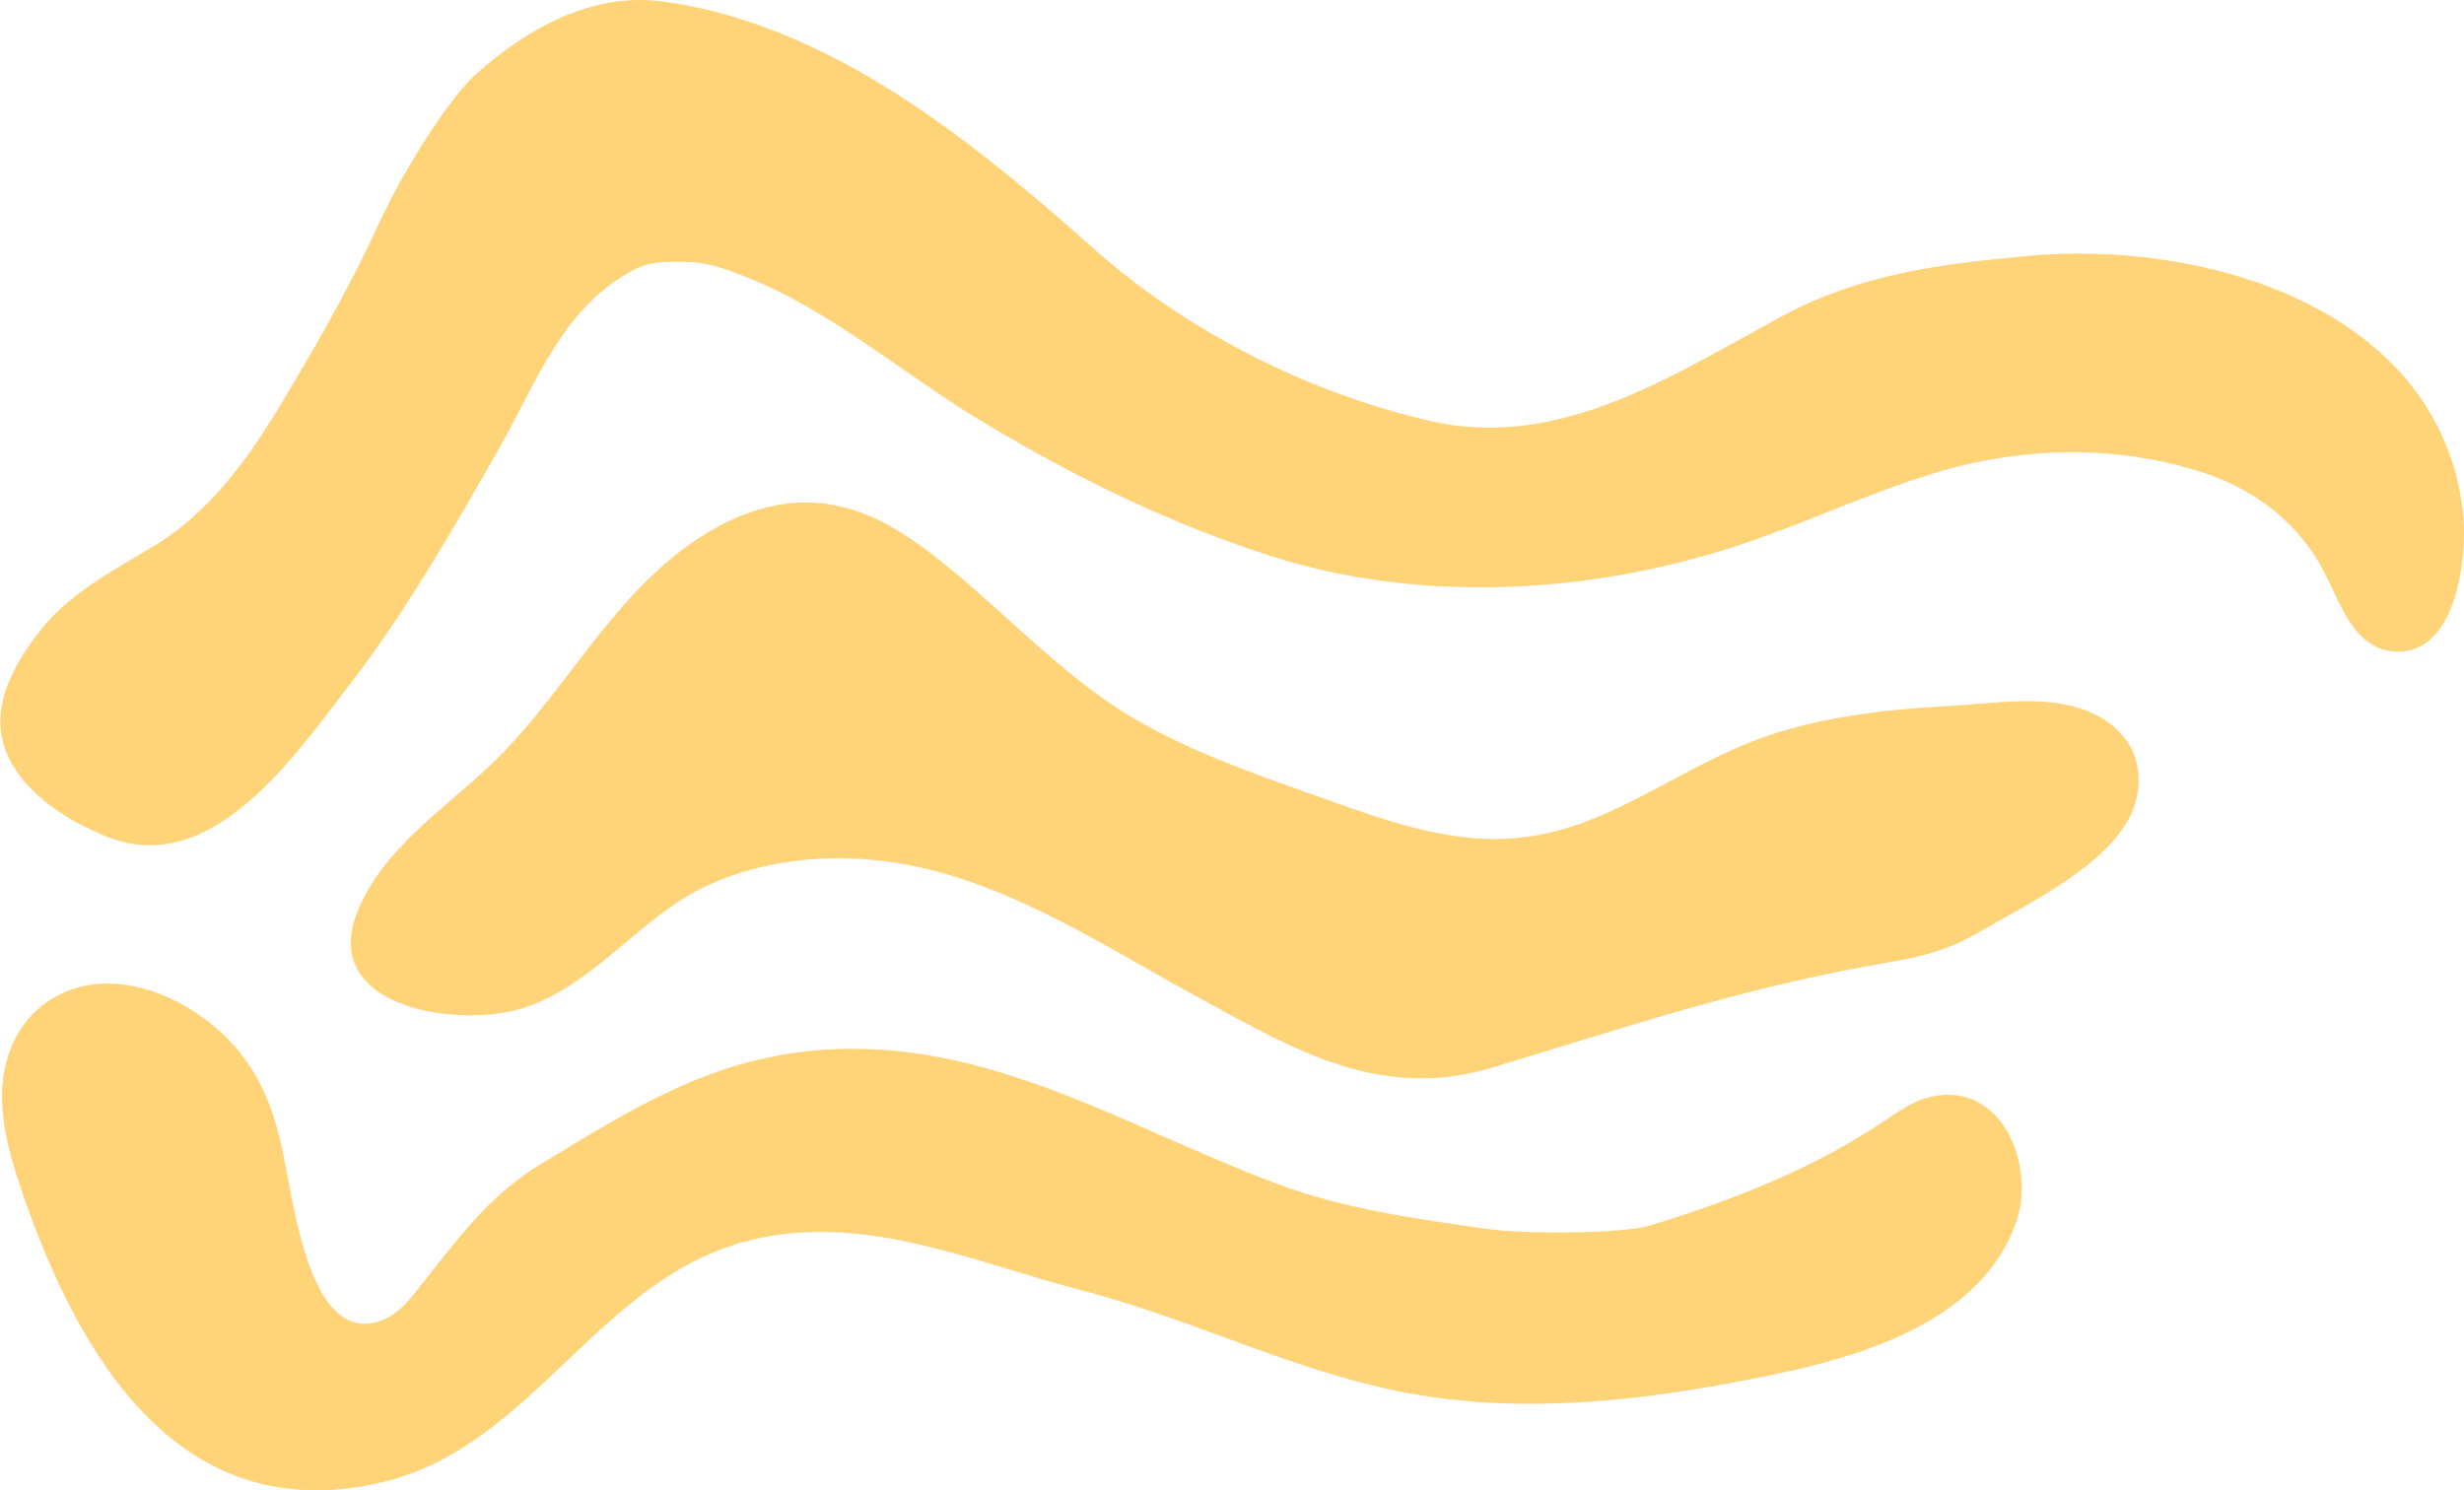
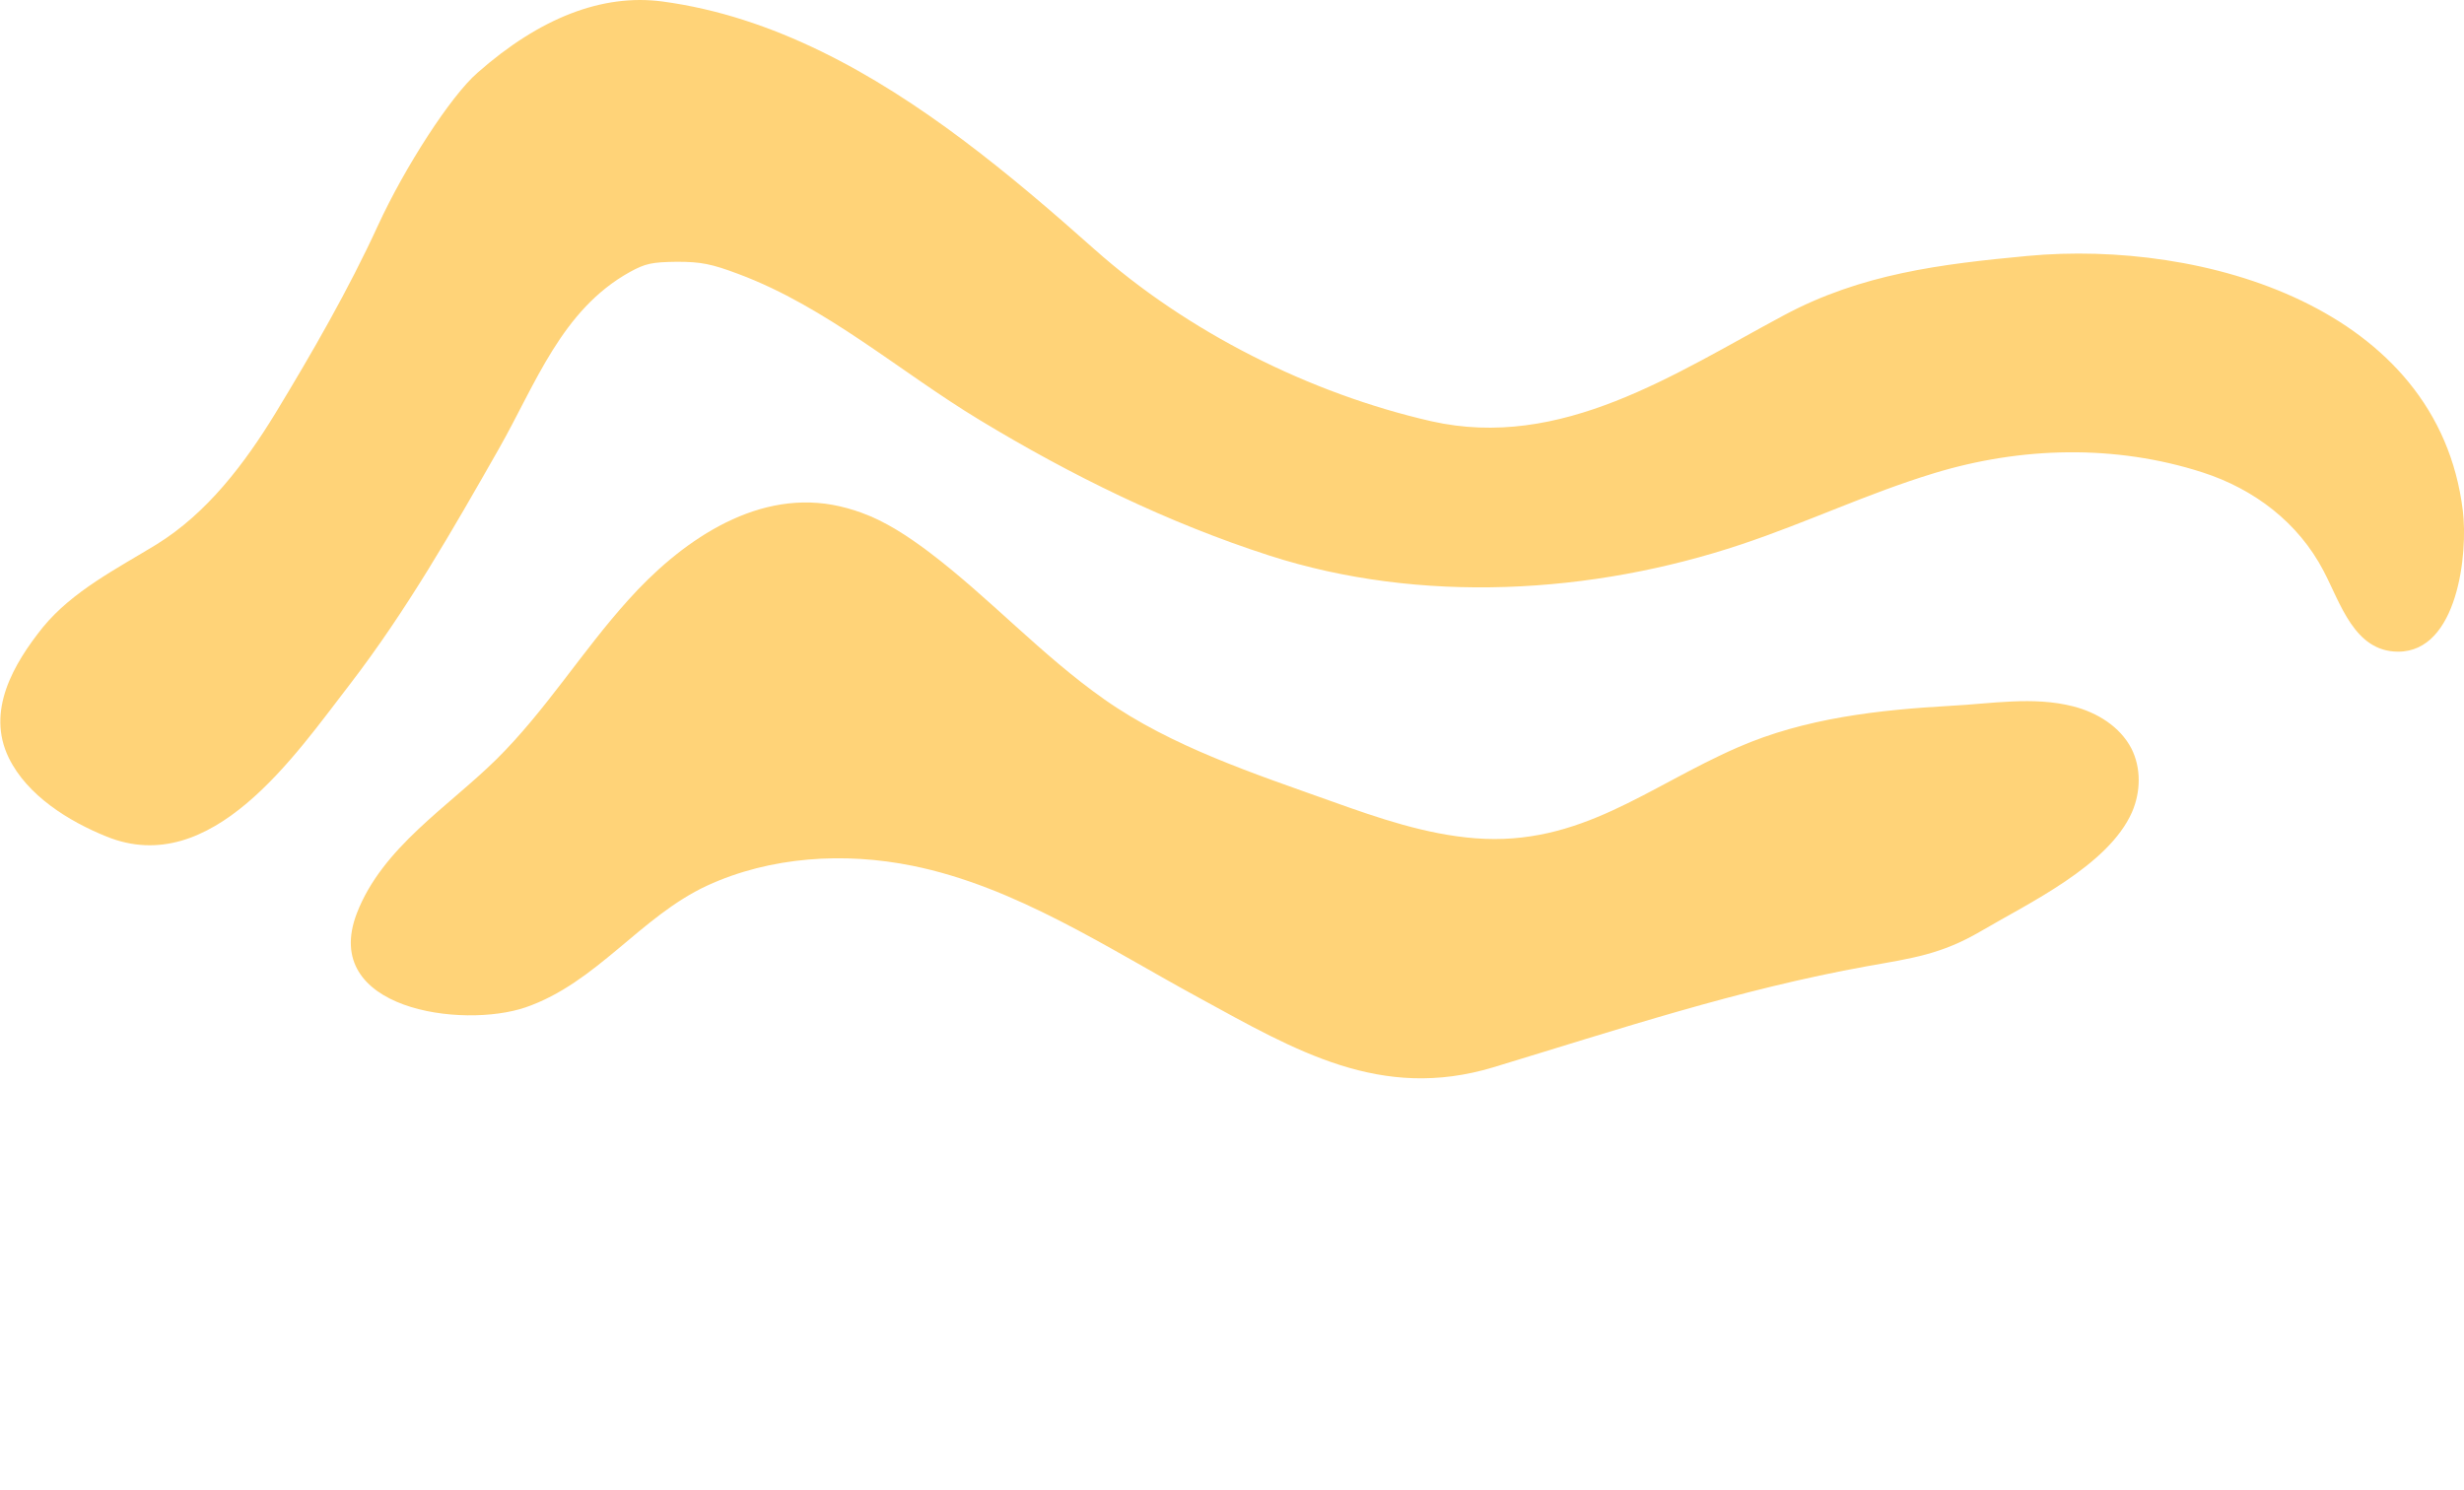
<svg xmlns="http://www.w3.org/2000/svg" fill="#000000" height="509.4" viewBox="0 0 842.3 509.4" width="842.3">
  <g>
    <path d="M226.4,0.5c38.1,5.1,72.4,24.6,102.7,47.3c15.6,11.7,30.4,24.4,45,37.4c31.8,28.3,73.6,49.3,115.1,58.8 c44.5,10.1,83.4-16.3,120.6-36.2c26.5-14.2,53.6-17.5,83.3-20.3c59.9-5.6,140.3,17.4,148.8,87.1c1.8,14.5-1.7,48.2-22.1,48.2 c-15,0-19.7-16.6-25.5-27.6c-8.6-16.5-23.7-28-41.4-33.7c-29.8-9.6-62-8.8-91.8,0.3c-22.4,6.8-43.6,16.9-65.8,24.3 c-51.1,17.1-109.8,20.5-161.5,3.8c-34.7-11.2-67.7-27.4-98.9-46.3c-27.3-16.5-52.2-38.6-82.4-49.9c-9.3-3.5-12.9-4.2-21.1-4.2 c-8.6,0.1-10.8,0.6-16.1,3.5c-23.4,13-32.2,38.4-44.8,60.5c-15.7,27.6-31.6,55.4-51,80.6c-18.7,24.2-47.2,66.5-83.1,51.9 c-12.9-5.2-27.1-14-33.4-26.9c-7.8-16,1.6-32.1,11.7-44.7C24.9,202,40,194.4,53.4,186.2c17.4-10.7,30.3-27.8,40.8-45 c12.5-20.6,25-42.3,35-64.1c9.2-20,24.9-44.3,34-52.2C184.5,6.1,205.9-2.2,226.4,0.5z" fill="#ffd378" />
    <path d="M284.6,172.6c3.3,0.6,6.6,1.5,9.9,2.7c8.3,3,15.8,8,22.9,13.3c20.9,15.8,38.6,35.4,60.1,50.5 c23,16.2,51.5,25.5,77.8,34.9c15.9,5.7,32.2,11.3,49,12.6c36,2.8,59-17.7,89.8-31.1c22.9-10,48.1-12.8,72.9-14.2 c13.8-0.7,28-3.3,41.7,0.2c8.2,2.1,16,6.9,19.9,14.4c3.4,6.7,3.2,14.9,0.2,21.8c-8.1,18.3-35.4,31.1-51.7,40.7 c-13.5,7.9-23.4,9.2-38.6,11.9c-44.4,8-85.1,21.6-128,34.6c-38.5,11.6-67.4-5.6-100.7-23.8c-31.1-16.9-62.7-38-97.9-45.1 c-23.2-4.7-48.5-3.2-70.2,6.8c-22.8,10.6-37.7,33.2-62,41.6c-21.6,7.4-70.4,0.8-57.7-32.2c8.7-22.5,31.3-36.4,47.7-52.6 c16.8-16.6,29.3-37,45.1-54.5C232.1,185.8,257.3,167.7,284.6,172.6z" fill="#ffd378" />
-     <path d="M46.7,337.4c13.8,3.1,27,12,35.5,22.7c15.1,19.1,14.5,40.5,20.5,62.7c3.4,12.7,11,36.1,28.8,28.2 c4.1-1.8,7.3-5.2,10.1-8.7c14-17.3,24.4-33,43.9-44.7c29-17.5,54.3-33.8,88.9-38c59.8-7.2,108.5,25.1,162.3,45.2 c23,8.6,46.9,11.8,71.1,15.3c15,2.1,47.6,1.5,55.8-1c28.4-8.6,55.9-19.3,80.6-35.9c4.8-3.2,9.7-6.7,15.3-8.1 c25-6.1,36.6,23.7,29.6,43.1c-12.1,33.4-51.8,45.3-83.1,51.8c-38.3,8-78.4,13.3-117.4,7.5c-41.8-6.2-78.5-25.9-118.7-36.3 c-37.8-9.8-76.1-27.6-116-16.5c-50,13.9-72.3,69.8-122.9,82C61.6,523.2,27.3,464.3,8.1,409.1c-4-11.5-7.6-23.3-7.4-35.4 C1.2,348,21.5,331.7,46.7,337.4z" fill="#ffd378" />
  </g>
</svg>